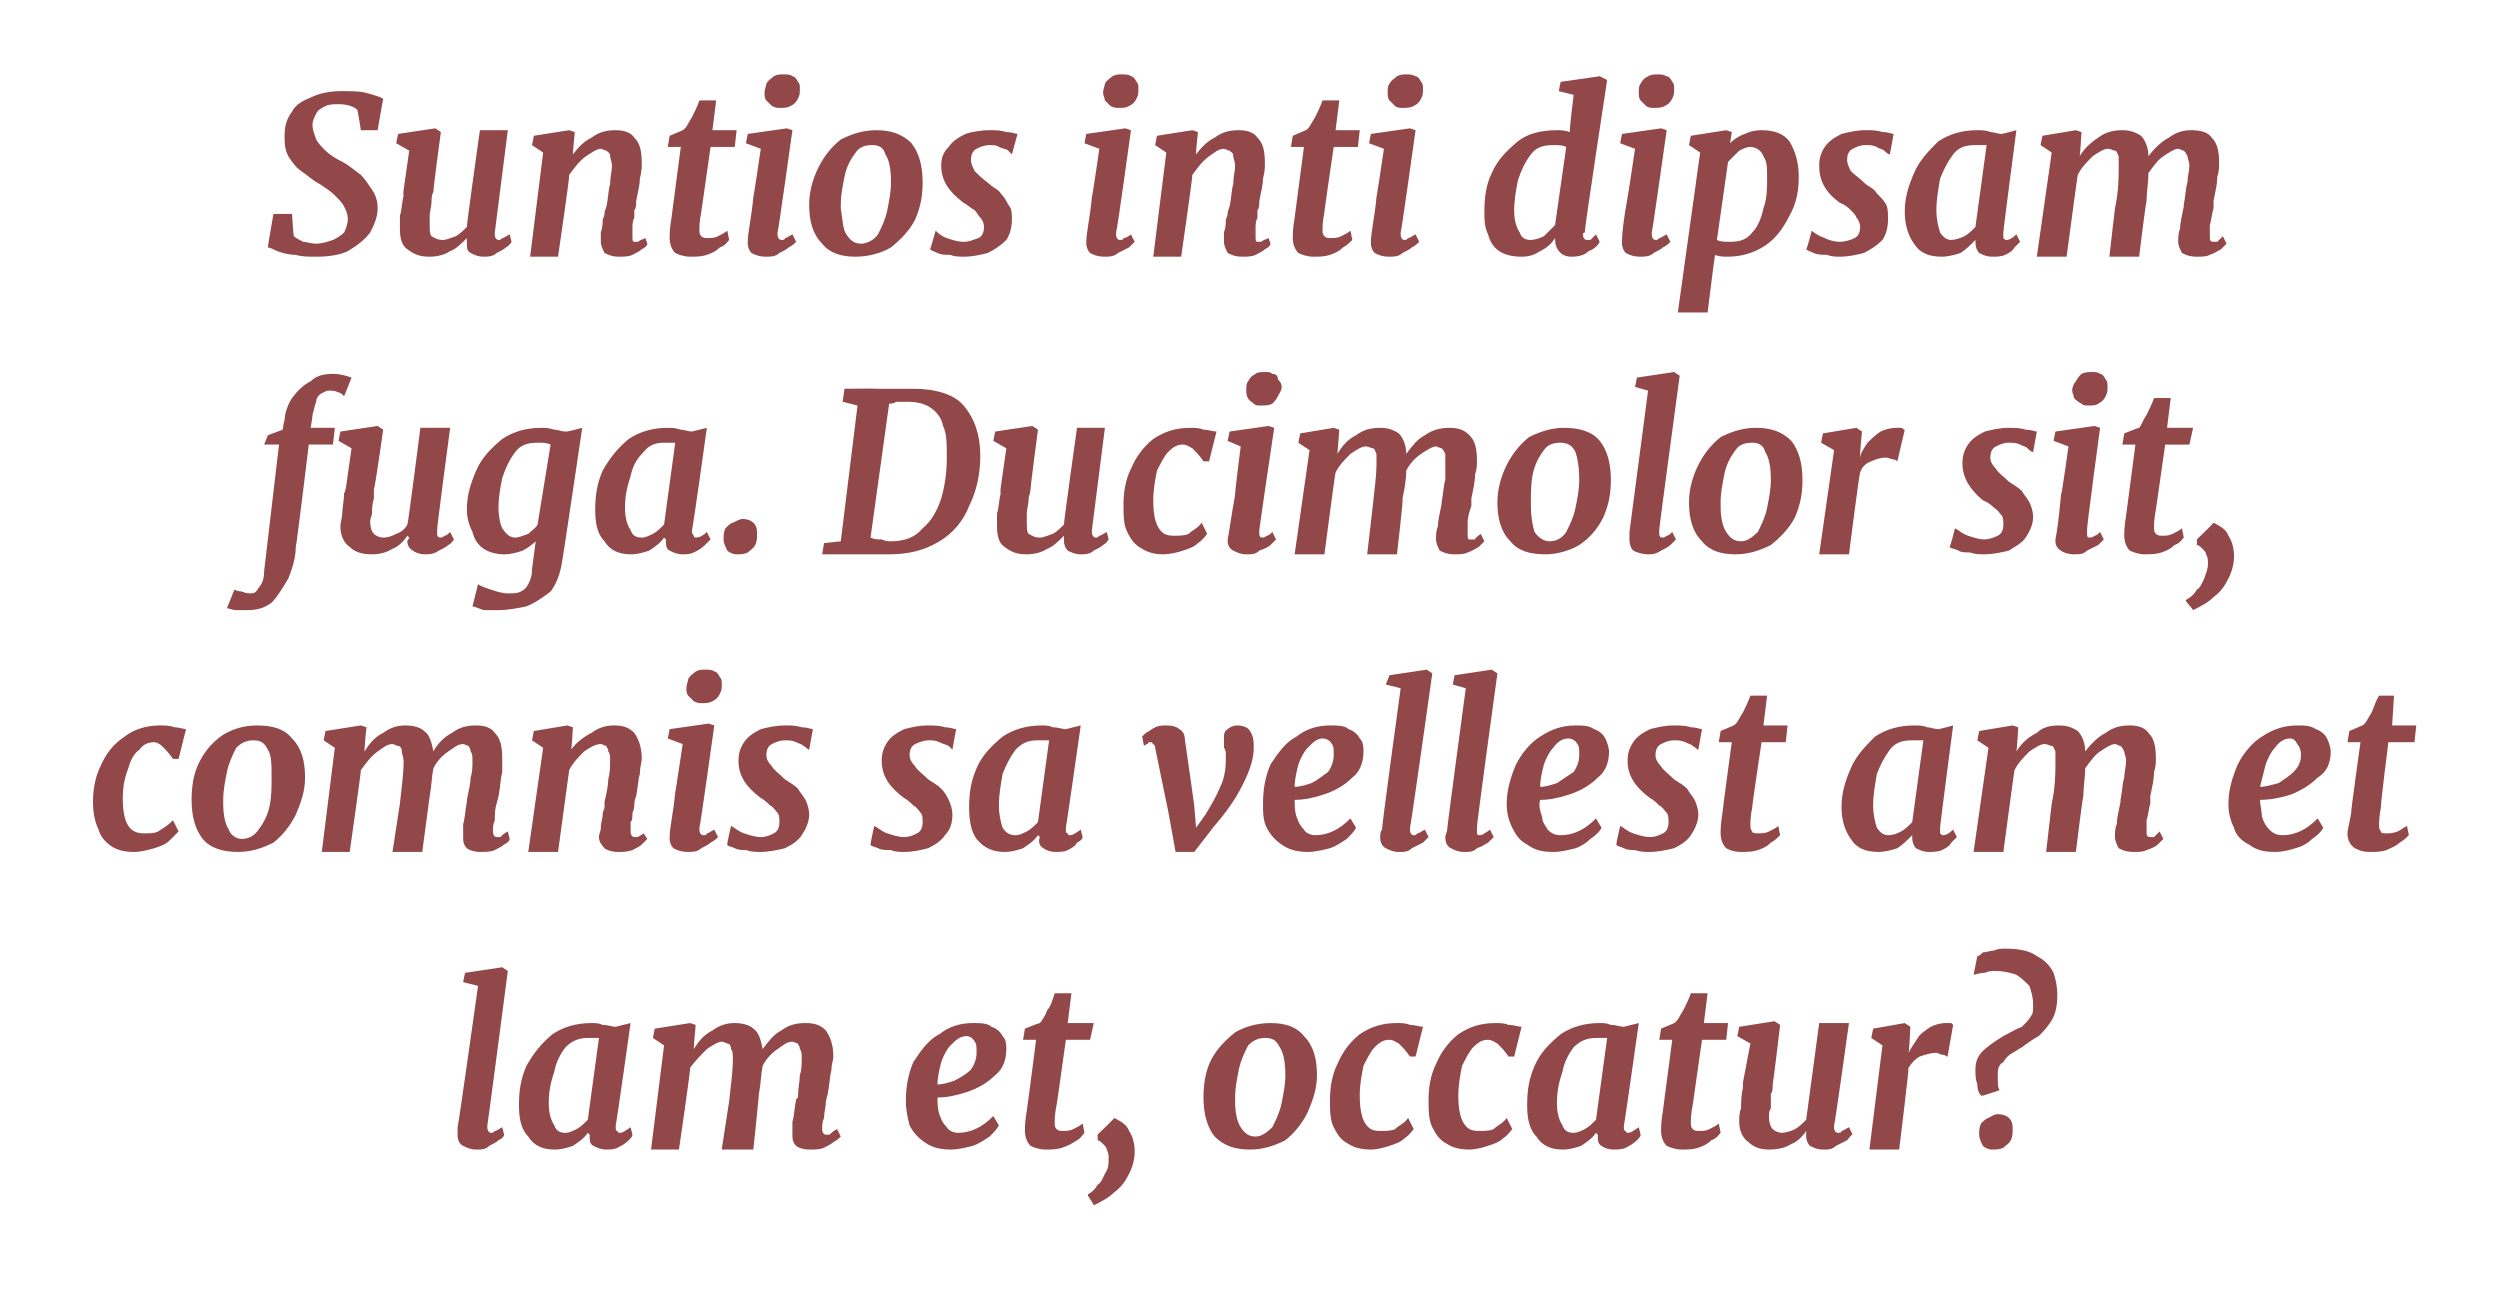
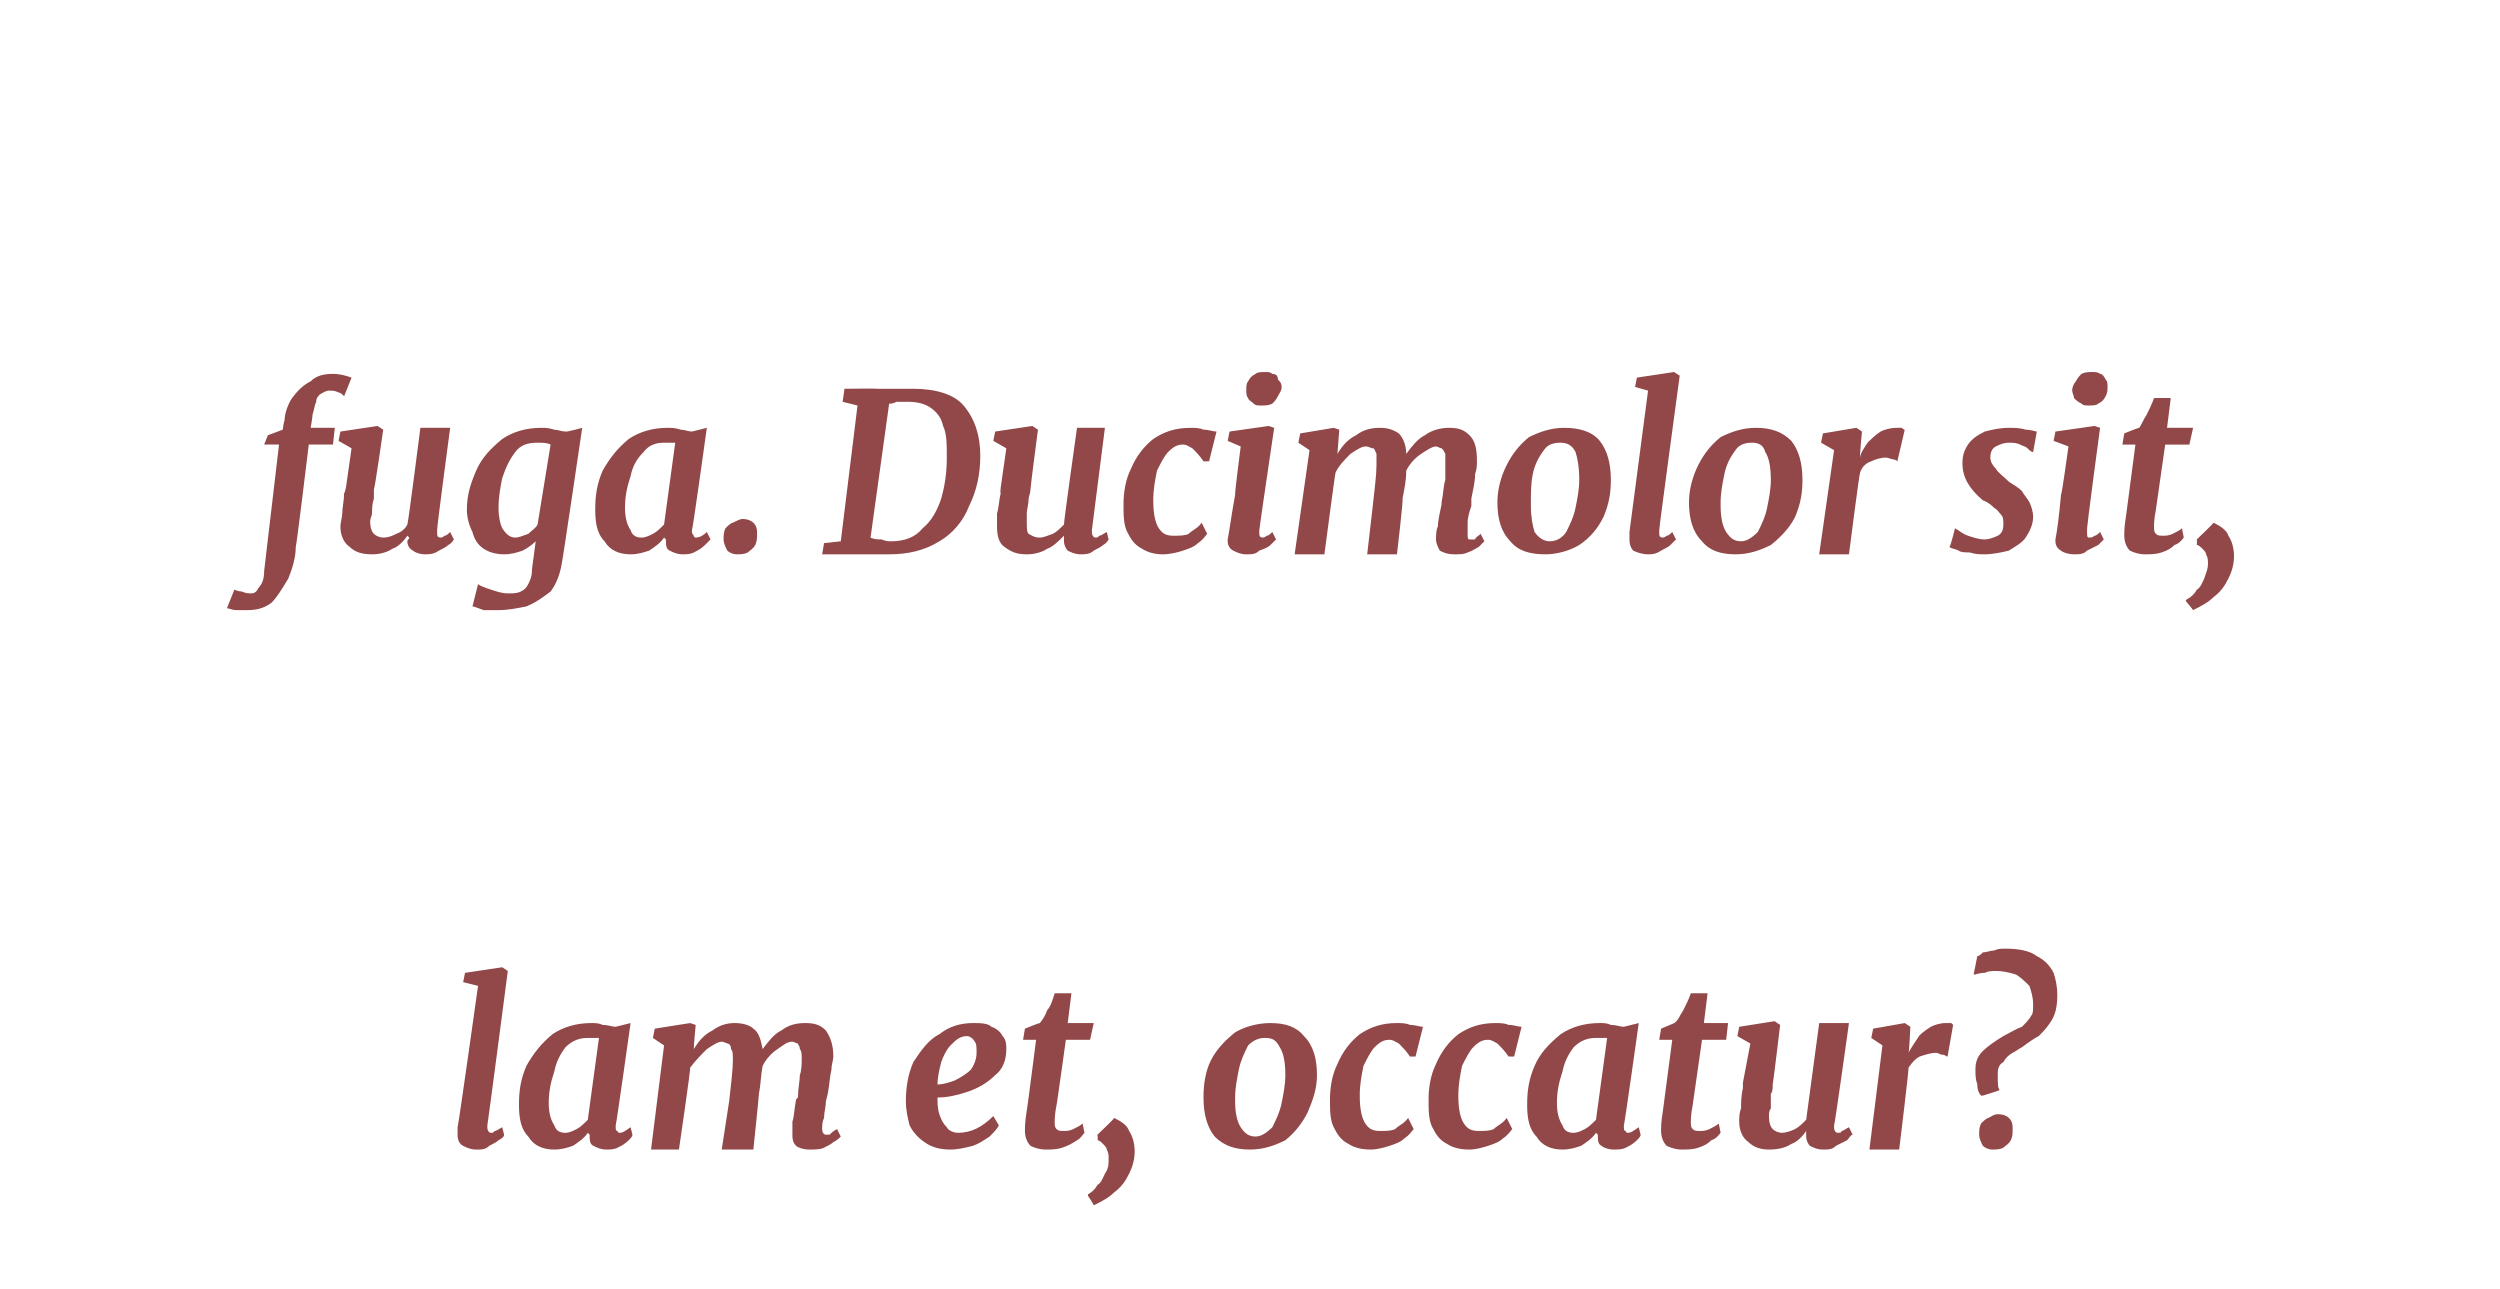
<svg xmlns="http://www.w3.org/2000/svg" version="1.1" width="134.4px" height="69.3px" viewBox="0 -2 134.4 69.3" style="top:-2px">
  <desc>Suntios inti dipsam fuga. Ducimolor sit, comnis sa vellest am et lam et, occatur?</desc>
  <defs />
  <g id="Polygon11710">
    <path d="m25.7 51l-.8-.2l.1-.5l2-.3l.3.2s-1.08 8.26-1.1 8.3v.1c0 .2.1.3.2.3c.1 0 .1 0 .2-.1c.1 0 .2-.1.4-.2l.1.4c0 .1-.1.2-.3.3c-.1.1-.3.2-.5.3c-.2.2-.4.2-.7.2c-.3 0-.5-.1-.7-.2c-.2-.1-.3-.3-.3-.6v-.4c.04-.04 1.1-7.6 1.1-7.6zm6.1 2c.2 0 .4 0 .6.1c.3 0 .5.1.7.1l.8-.2s-.77 5.48-.8 5.5v.1c0 .1 0 .2.1.2c0 .1.1.1.1.1c.2 0 .3-.1.6-.3l.1.4c0 .1-.1.2-.2.3c-.2.2-.4.3-.6.4c-.2.1-.4.1-.6.1c-.3 0-.5-.1-.7-.2c-.2-.1-.2-.3-.2-.6l-.1-.1c-.2.3-.5.5-.8.7c-.3.1-.6.2-1 .2c-.6 0-1.1-.2-1.4-.7c-.4-.4-.5-1-.5-1.7c0-.8.1-1.4.4-2.1c.4-.7.8-1.2 1.4-1.7c.6-.4 1.3-.6 2.1-.6zm.4.8h-.6c-.4 0-.8.1-1.2.5c-.3.4-.5.8-.6 1.3c-.2.6-.3 1.1-.3 1.7c0 .5.1.9.3 1.2c.1.3.3.4.6.4c.2 0 .4-.1.6-.2c.2-.1.4-.3.6-.5l.6-4.4zm7 3.4c.1-.9.2-1.7.2-2.2c0-.3 0-.5-.1-.6c0-.2-.1-.3-.2-.3c0 0-.2-.1-.3-.1c-.2 0-.5.2-.8.4c-.3.3-.6.6-.9 1c.05-.02-.6 4.4-.6 4.4H35l.7-5.6l-.6-.4l.1-.5l1.9-.3l.3.1s-.12 1.26-.1 1.3c.3-.5.6-.8 1-1c.4-.3.8-.4 1.2-.4c.4 0 .8.1 1 .3c.3.2.4.6.5 1.1c.3-.4.6-.8 1-1c.4-.3.8-.4 1.3-.4c.5 0 .8.1 1.1.4c.2.3.4.7.4 1.4c0 .2-.1.4-.1.7c-.1.4-.1.8-.2 1.3l-.1.4c0 .3-.1.6-.1.9c-.1.2-.1.4-.1.6c0 .2.1.3.2.3h.2c.1-.1.2-.2.4-.3l.2.4c-.1.1-.2.2-.4.3c-.1.1-.3.2-.5.3c-.2.1-.5.1-.8.1c-.3 0-.6-.1-.7-.2c-.2-.2-.2-.4-.2-.6v-.7c.1-.3.1-.7.2-1.2l.1-.1c0-.5.1-.9.1-1.2c.1-.3.1-.6.1-.9c0-.2 0-.4-.1-.5c0-.2-.1-.2-.1-.3c-.1 0-.2-.1-.3-.1c-.3 0-.5.2-.8.4c-.3.2-.6.5-.8.9c-.1.5-.1 1-.2 1.5c.01.04-.3 3-.3 3h-1.7l.4-2.6s-.02.01 0 0zM52.3 53c.4 0 .8 0 1 .2c.3.1.5.3.6.5c.2.2.2.5.2.7c0 .6-.2 1.1-.6 1.4c-.4.4-.9.7-1.5.9c-.6.2-1.1.3-1.6.3c0 .3 0 .6.1.9c.1.3.2.5.4.7c.1.2.4.3.6.3c.7 0 1.3-.3 1.9-.9l.3.5c-.1.2-.3.4-.5.6c-.3.2-.6.4-.9.5c-.4.1-.8.2-1.2.2c-.5 0-1-.1-1.4-.4c-.3-.2-.6-.5-.8-.9c-.1-.4-.2-.8-.2-1.3c0-.7.1-1.4.4-2.1c.4-.6.8-1.2 1.4-1.5c.5-.4 1.1-.6 1.8-.6zm.2 1.6c0-.3 0-.5-.1-.6c-.1-.2-.3-.3-.4-.3c-.4 0-.6.2-.9.5c-.2.2-.4.6-.5.9c-.1.4-.2.8-.2 1.2c.3 0 .6-.1.9-.2c.4-.2.7-.4.9-.6c.2-.3.3-.6.3-.9zm3.2-.7h-.7l.1-.6s.76-.31.8-.3c.1-.1.3-.4.4-.7c.2-.2.3-.6.4-.9c.04-.01.9 0 .9 0l-.2 1.6h1.4l-.2.9h-1.3s-.49 3.53-.5 3.5c-.1.5-.1.8-.1.9c0 .2 0 .3.1.4c.1.1.2.1.4.1c.1 0 .3 0 .5-.1c.2-.1.4-.2.5-.3l.1.5c-.1.1-.2.3-.4.4c-.3.2-.5.3-.8.4c-.3.1-.6.1-.9.1c-.3 0-.6-.1-.8-.2c-.2-.2-.3-.5-.3-.8c0-.2 0-.5.1-1.1c.02-.04.5-3.8.5-3.8zm4.2 4.2c.4.2.7.4.8.7c.2.3.3.7.3 1.1c0 .4-.1.8-.3 1.2c-.2.4-.4.7-.8 1c-.3.3-.7.5-1.1.7c.03 0-.3-.5-.3-.5c0 0-.03-.11 0-.1c.2-.1.4-.3.5-.5c.2-.1.3-.4.4-.6c.2-.3.2-.5.2-.8c0-.2 0-.3-.1-.5c0-.1-.1-.2-.2-.3c-.1-.1-.2-.2-.3-.2c.03-.01 0-.3 0-.3c0 0 .9-.85.9-.9zm8.4-5.1c.8 0 1.4.2 1.8.7c.5.5.7 1.2.7 2.1c0 .7-.2 1.3-.5 2c-.3.6-.7 1.1-1.2 1.5c-.6.3-1.2.5-1.9.5c-.8 0-1.4-.2-1.9-.7c-.4-.5-.6-1.2-.6-2.1c0-.7.1-1.4.4-2c.3-.6.8-1.1 1.3-1.5c.5-.3 1.2-.5 1.9-.5zm.8 2.8c0-.7-.1-1.2-.3-1.5c-.2-.4-.4-.5-.8-.5c-.3 0-.6.1-.9.4c-.2.4-.4.8-.5 1.3c-.1.5-.2 1-.2 1.5v.2c0 .6.1 1.1.3 1.4c.2.3.4.5.8.5c.3 0 .6-.2.9-.5c.2-.4.4-.8.5-1.3c.1-.5.2-1 .2-1.5zm2.4 1.3c0-.6.1-1.3.4-1.9c.3-.7.7-1.2 1.2-1.6c.6-.4 1.2-.6 2-.6c.2 0 .5 0 .7.1c.3 0 .5.1.7.1l-.4 1.6h-.3c-.2-.3-.4-.5-.6-.7c-.2-.1-.3-.2-.5-.2c-.3 0-.5.1-.8.4c-.2.2-.4.6-.6 1c-.1.5-.2 1-.2 1.6c0 .7.1 1.2.3 1.5c.2.3.4.4.8.4c.3 0 .6 0 .8-.1c.2-.2.5-.3.7-.6l.3.6c-.1.1-.2.3-.5.5c-.2.2-.5.3-.8.4c-.3.1-.7.2-1 .2c-.5 0-.9-.1-1.2-.3c-.4-.2-.6-.5-.8-.9c-.2-.4-.2-.9-.2-1.5zm5.3 0c0-.6.1-1.3.4-1.9c.3-.7.7-1.2 1.2-1.6c.6-.4 1.2-.6 2-.6c.2 0 .5 0 .7.1c.3 0 .5.1.7.1l-.4 1.6h-.3c-.2-.3-.4-.5-.6-.7c-.2-.1-.3-.2-.5-.2c-.3 0-.5.1-.8.4c-.2.2-.4.6-.6 1c-.1.5-.2 1-.2 1.6c0 .7.1 1.2.3 1.5c.2.3.4.4.8.4c.3 0 .6 0 .8-.1c.2-.2.5-.3.7-.6l.3.6c-.1.1-.2.3-.5.5c-.2.2-.5.3-.8.4c-.3.1-.7.2-1 .2c-.5 0-.9-.1-1.2-.3c-.4-.2-.6-.5-.8-.9c-.2-.4-.2-.9-.2-1.5zM86 53c.2 0 .4 0 .6.1c.3 0 .5.1.7.1l.8-.2s-.77 5.48-.8 5.5v.1c0 .1 0 .2.1.2c0 .1.1.1.1.1c.2 0 .3-.1.6-.3l.1.4c0 .1-.1.2-.2.3c-.2.2-.4.3-.6.4c-.2.1-.4.1-.7.1c-.2 0-.5-.1-.6-.2c-.2-.1-.2-.3-.2-.6l-.1-.1c-.2.3-.5.5-.8.7c-.3.1-.6.2-1 .2c-.6 0-1.1-.2-1.4-.7c-.4-.4-.5-1-.5-1.7c0-.8.1-1.4.4-2.1c.3-.7.8-1.2 1.4-1.7c.6-.4 1.3-.6 2.1-.6zm.4.8h-.6c-.4 0-.8.1-1.2.5c-.3.4-.5.8-.6 1.3c-.2.6-.3 1.1-.3 1.7c0 .5.1.9.3 1.2c.1.3.3.4.6.4c.2 0 .4-.1.6-.2c.2-.1.4-.3.6-.5l.6-4.4zm3.5.1h-.7l.1-.6s.75-.31.7-.3c.2-.1.3-.4.5-.7c.1-.2.3-.6.4-.9c.02-.01.9 0 .9 0l-.2 1.6h1.3l-.1.9h-1.3l-.5 3.5c-.1.5-.1.8-.1.9c0 .2 0 .3.1.4c.1.1.2.1.4.1c.1 0 .3 0 .5-.1c.2-.1.4-.2.5-.3l.1.5c-.1.1-.2.3-.5.4c-.2.2-.4.3-.7.4c-.3.1-.6.1-.9.1c-.3 0-.6-.1-.8-.2c-.2-.2-.3-.5-.3-.8c0-.2 0-.5.1-1.1l.5-3.8zm4.2.2l-.7-.4l.1-.5l1.9-.3l.3.2s-.38 3.19-.4 3.2c0 .2 0 .4-.1.5v.8c-.1.1-.1.3-.1.4c0 .4.1.6.2.7c.1.1.3.2.5.2c.2 0 .5-.1.7-.2c.2-.1.4-.3.6-.5l.7-5.2h1.6s-.76 5.47-.8 5.5v.1c0 .2.1.3.2.3c.1 0 .2 0 .2-.1c.1 0 .2-.1.4-.2l.2.4c-.1 0-.2.2-.3.3l-.6.3c-.2.2-.4.2-.7.2c-.3 0-.5-.1-.7-.2c-.1-.1-.2-.3-.2-.5v-.3c-.2.3-.5.6-.8.7c-.3.2-.7.3-1.2.3c-.4 0-.8-.1-1.1-.4c-.3-.2-.5-.6-.5-1.1c0-.2 0-.5.1-.7c0-.3 0-.7.1-1.1v-.3l.4-2.1zm6.5-.3l.1-.5l1.7-.3l.3.2s-.06 1.41-.1 1.4c.1-.2.3-.5.5-.8c.1-.2.4-.4.7-.6c.2-.1.5-.2.8-.2h.3l.1.1l-.3 1.7c-.1 0-.1-.1-.3-.1c-.1 0-.2-.1-.3-.1c-.3 0-.6.1-.9.2c-.2.1-.4.3-.6.6c.04.01-.5 4.4-.5 4.4h-1.6l.7-5.6l-.6-.4zm5.6 1.7c0-.4.1-.7.4-1c.2-.2.6-.5 1.1-.8c.4-.2.7-.4 1-.5c.2-.2.4-.4.5-.6c.1-.1.1-.3.1-.6c0-.4-.1-.7-.2-1c-.2-.2-.4-.4-.7-.6c-.3-.1-.7-.2-1.1-.2c-.2 0-.4 0-.6.1c-.3 0-.5.1-.6.1l.2-1c.1 0 .2-.1.3-.2c.2 0 .4-.1.6-.1c.2-.1.4-.1.6-.1c.7 0 1.3.1 1.7.4c.4.2.7.5.9.9c.1.3.2.7.2 1.2c0 .6-.1 1.1-.4 1.5c-.2.3-.4.5-.6.7c-.2.1-.5.3-.9.6c-.2.1-.3.2-.5.3c-.2.1-.4.3-.5.5c-.2.1-.3.3-.3.6v.2c0 .3 0 .6.1.7c-.01.03-.9.3-.9.3h-.1c-.1-.1-.2-.3-.2-.6c-.1-.3-.1-.5-.1-.8zm1.2 2.4c.3 0 .5.1.6.2c.2.2.2.4.2.6c0 .2 0 .4-.1.6c-.1.2-.3.3-.4.4c-.2.1-.4.1-.6.1c-.2 0-.4-.1-.5-.2c-.1-.2-.2-.4-.2-.6c0-.2 0-.4.1-.6c.1-.1.3-.3.4-.3c.2-.1.3-.2.5-.2z" stroke="none" fill="#924748" />
  </g>
  <g id="Polygon11709">
-     <path d="m5 41.1c0-.6.1-1.3.4-1.9c.3-.7.7-1.2 1.3-1.6c.5-.4 1.2-.6 1.9-.6c.3 0 .5 0 .8.1c.2 0 .5.1.6.1l-.4 1.6h-.3c-.2-.3-.4-.5-.6-.7c-.1-.1-.3-.2-.4-.2c-.3 0-.6.1-.8.4c-.3.2-.5.6-.6 1c-.2.5-.3 1-.3 1.6c0 .7.1 1.2.3 1.5c.2.3.5.4.8.4c.4 0 .6 0 .8-.1c.3-.2.5-.3.8-.6l.3.6l-.5.5c-.2.2-.5.3-.8.4c-.4.1-.7.2-1.1.2c-.5 0-.9-.1-1.2-.3c-.3-.2-.6-.5-.7-.9c-.2-.4-.3-.9-.3-1.5zm8.8-4.1c.9 0 1.5.2 1.9.7c.5.5.7 1.2.7 2.1c0 .7-.2 1.3-.5 2c-.3.6-.7 1.1-1.2 1.5c-.6.3-1.2.5-1.9.5c-.8 0-1.5-.2-1.9-.7c-.4-.5-.6-1.2-.6-2.1c0-.7.1-1.4.4-2c.3-.6.7-1.1 1.3-1.5c.5-.3 1.1-.5 1.8-.5zm.8 2.8c0-.7 0-1.2-.2-1.5c-.2-.4-.4-.5-.8-.5c-.3 0-.6.1-.9.4c-.2.4-.4.8-.5 1.3c-.1.5-.2 1-.2 1.5v.2c0 .6.1 1.1.3 1.4c.1.3.4.5.7.5c.4 0 .7-.2.9-.5c.3-.4.5-.8.6-1.3c.1-.5.1-1 .1-1.5zm6.9 1.4c.1-.9.2-1.7.2-2.2c0-.3-.1-.5-.1-.6c0-.2-.1-.3-.2-.3c-.1 0-.2-.1-.3-.1c-.3 0-.5.2-.8.4c-.4.3-.6.6-.9 1c.03-.02-.6 4.4-.6 4.4h-1.5l.7-5.6l-.6-.4l.1-.5l1.9-.3l.3.1s-.13 1.26-.1 1.3c.3-.5.6-.8 1-1c.4-.3.8-.4 1.2-.4c.4 0 .8.1 1 .3c.3.2.4.6.5 1.1c.2-.4.6-.8 1-1c.4-.3.8-.4 1.3-.4c.4 0 .8.1 1 .4c.3.3.4.7.4 1.4v.7c-.1.4-.1.8-.2 1.3l-.1.4c-.1.3-.1.6-.1.9c-.1.2-.1.4-.1.6c0 .2.1.3.2.3h.2c.1-.1.2-.2.4-.3l.1.4c0 .1-.1.2-.3.3c-.1.1-.3.2-.5.3c-.2.1-.5.1-.8.1c-.3 0-.6-.1-.7-.2c-.2-.2-.2-.4-.2-.6v-.7c.1-.3.1-.7.2-1.2v-.1c.1-.5.2-.9.2-1.2c.1-.3.1-.6.1-.9c0-.2 0-.4-.1-.5c0-.2-.1-.2-.1-.3c-.1 0-.2-.1-.3-.1c-.3 0-.5.2-.8.4c-.3.2-.6.5-.8.9c-.1.5-.1 1-.2 1.5l-.4 3h-1.6l.4-2.6s-.04.01 0 0zm7.1-3.4l.1-.5l1.8-.3l.3.1s-.07 1.24-.1 1.2c.3-.4.7-.7 1.1-.9c.4-.3.8-.4 1.2-.4c.5 0 .8.1 1.1.4c.2.3.4.7.4 1.4c0 .2-.1.4-.1.8c-.1.3-.1.7-.2 1.2c-.1.2-.1.4-.1.5c0 0 0 .2-.1.4c0 .2 0 .4-.1.5v.5c0 .2.1.3.2.3h.2c.1-.1.2-.1.3-.2l.2.3l-.3.3c-.1.1-.3.2-.5.3c-.3.1-.5.1-.8.1c-.3 0-.6-.1-.7-.2c-.2-.2-.3-.4-.3-.6c0-.2.1-.3.1-.5c0-.3.1-.5.1-.7c0-.2.1-.3.1-.4v-.3c.1-.4.2-.9.2-1.2c.1-.4.1-.7.1-1c0-.2 0-.4-.1-.5c0-.2-.1-.2-.1-.3c-.1 0-.2-.1-.3-.1c-.3 0-.6.2-.9.4c-.3.3-.6.6-.8 1l-.6 4.4h-1.6l.8-5.6l-.6-.4zm7.3-.1l.1-.5l2.1-.3l.3.1s-.76 5.46-.8 5.5v.1c0 .2.1.3.2.3c.1 0 .2 0 .2-.1c.1 0 .2-.1.4-.2l.2.4c-.1.1-.2.2-.4.3c-.1.1-.3.2-.5.3c-.2.2-.5.2-.7.2c-.4 0-.6-.1-.8-.2c-.1-.1-.2-.3-.2-.5v-.1c0-.5.2-1.3.3-2.4c.02-.04.4-2.6.4-2.6l-.8-.3zm1-2.7c0-.2.1-.4.1-.5c.1-.2.3-.3.4-.4c.2-.1.3-.1.5-.1c.2 0 .4 0 .5.1c.1 0 .2.1.3.3c.1.1.1.2.1.4c0 .2 0 .3-.1.5c-.1.2-.2.3-.4.4c-.2.1-.3.1-.6.1c-.1 0-.2 0-.4-.1l-.3-.3c-.1-.1-.1-.3-.1-.4zm2.4 7.4c.2.1.4.3.7.4c.3.1.6.2.9.2c.3 0 .5-.1.7-.2c.2-.1.3-.3.3-.6c0-.2 0-.4-.1-.5c-.1-.1-.2-.3-.4-.4c-.1-.1-.3-.3-.5-.4c-.8-.6-1.2-1.2-1.2-2c0-.4.1-.7.3-1c.2-.3.5-.5.9-.7c.4-.1.8-.2 1.3-.2c.3 0 .6 0 .9.1c.3 0 .5.1.6.1l-.2 1.1c-.1 0-.1-.1-.3-.2c-.1-.1-.2-.1-.4-.2c-.2-.1-.4-.1-.6-.1c-.3 0-.5.1-.7.2c-.2.1-.3.3-.3.6c0 .2.1.4.3.6c.1.2.4.4.7.7c.3.2.5.3.7.5c.1.2.3.4.4.6c.1.2.2.5.2.8c0 .4-.2.8-.4 1.1c-.2.3-.5.5-.9.7c-.4.1-.9.2-1.3.2c-.3 0-.5 0-.8-.1c-.2 0-.4 0-.6-.1c-.2-.1-.4-.1-.4-.2c-.04.03.2-1 .2-1c0 0 .01-.01 0 0zm7.7 0c.2.1.4.3.7.4c.3.1.6.2.9.2c.3 0 .5-.1.7-.2c.2-.1.3-.3.3-.6c0-.2 0-.4-.1-.5c-.1-.1-.2-.3-.4-.4c-.1-.1-.3-.3-.5-.4c-.8-.6-1.2-1.2-1.2-2c0-.4.1-.7.3-1c.2-.3.5-.5.9-.7c.4-.1.8-.2 1.3-.2c.3 0 .6 0 .9.1c.3 0 .5.1.6.1l-.2 1.1l-.2-.2c-.2-.1-.3-.1-.5-.2c-.2-.1-.4-.1-.6-.1c-.2 0-.5.1-.7.2c-.2.1-.3.3-.3.6c0 .2.1.4.3.6c.1.2.4.4.7.7c.3.2.5.3.7.5c.2.2.3.4.4.6c.1.2.2.5.2.8c0 .4-.1.8-.4 1.1c-.2.3-.5.5-.9.7c-.4.1-.8.2-1.3.2c-.2 0-.5 0-.7-.1c-.3 0-.5 0-.7-.1c-.2-.1-.4-.1-.4-.2c-.03.03.2-1 .2-1c0 0 .03-.01 0 0zm9-5.4c.2 0 .4 0 .6.1c.3 0 .5.1.7.1l.8-.2s-.78 5.48-.8 5.5v.1c0 .1 0 .2.1.2c0 .1.1.1.1.1c.2 0 .3-.1.6-.3l.1.4c0 .1-.1.2-.3.3c-.1.2-.3.3-.5.4c-.2.1-.4.1-.7.1c-.2 0-.5-.1-.6-.2c-.2-.1-.3-.3-.2-.6l-.1-.1c-.2.3-.5.5-.8.7c-.3.1-.6.2-1 .2c-.6 0-1.1-.2-1.5-.7c-.3-.4-.4-1-.4-1.7c0-.8.1-1.4.4-2.1c.3-.7.8-1.2 1.4-1.7c.6-.4 1.3-.6 2.1-.6zm.4.8h-.6c-.5 0-.8.1-1.2.5c-.3.4-.5.8-.7 1.3c-.1.6-.2 1.1-.2 1.7c0 .5.1.9.2 1.2c.2.3.4.4.7.4c.2 0 .4-.1.6-.2c.2-.1.4-.3.6-.5l.6-4.4zm5.7.4c0-.1 0-.1-.1-.2l-.1-.1c-.1 0-.2 0-.2.1c0 0-.1 0-.2.1l-.1-.5l.2-.2c.2-.1.3-.2.5-.3c.2-.1.4-.1.6-.1c.4 0 .6.1.7.2c.2.1.3.3.3.6c.01-.02.5 3.5.5 3.5l.1 1.2l.5-.7c.3-.5.6-1 .8-1.5c.2-.4.3-.9.3-1.5v-.2c0-.1 0-.3-.1-.4v-.5c0-.2 0-.4.2-.5c.1-.1.3-.2.5-.2c.3 0 .6.1.7.3c.2.3.2.6.2.9c0 .6-.2 1.2-.6 2c-.4.8-.9 1.5-1.6 2.3c.03-.02-1 1.3-1 1.3h-1l-.4-2.2l-.7-3.4zm9.4-1.2c.4 0 .8 0 1 .2c.3.1.5.3.6.5c.2.2.2.5.2.7c0 .6-.2 1.1-.6 1.4c-.4.4-.9.7-1.5.9c-.6.2-1.1.3-1.6.3c0 .3 0 .6.1.9c.1.3.2.5.4.7c.1.2.4.3.6.3c.7 0 1.3-.3 1.9-.9l.3.5c-.1.2-.3.4-.5.6c-.3.2-.6.4-.9.5c-.4.1-.8.2-1.2.2c-.5 0-1-.1-1.4-.4c-.3-.2-.6-.5-.8-.9c-.2-.4-.2-.8-.2-1.3c0-.7.1-1.4.4-2.1c.4-.6.8-1.2 1.4-1.5c.5-.4 1.1-.6 1.8-.6zm.2 1.6c0-.3 0-.5-.1-.6c-.1-.2-.3-.3-.5-.3c-.3 0-.5.2-.8.5c-.2.2-.4.6-.5.9c-.1.4-.2.8-.2 1.2c.3 0 .6-.1.9-.2c.4-.2.6-.4.9-.6c.2-.3.3-.6.3-.9zm3.6-3.6l-.8-.2l.2-.5l2-.3l.3.2s-1.16 8.26-1.2 8.3v.1c0 .2.1.3.2.3c.1 0 .1 0 .2-.1c.1 0 .2-.1.4-.2l.2.4l-.3.3l-.6.3c-.2.2-.4.2-.7.2c-.3 0-.5-.1-.7-.2c-.2-.1-.3-.3-.3-.6c0-.1 0-.3.1-.4c-.04-.04 1-7.6 1-7.6zm3.5 0l-.7-.2l.1-.5l2-.3l.3.2s-1.14 8.26-1.1 8.3v.1c0 .2 0 .3.1.3c.1 0 .2 0 .3-.1c0 0 .2-.1.3-.2l.2.4l-.3.3c-.2.1-.3.2-.6.3c-.2.2-.4.2-.7.2c-.3 0-.5-.1-.7-.2c-.2-.1-.3-.3-.3-.6c0-.1.1-.3.1-.4c-.02-.04 1-7.6 1-7.6zm5.9 2c.4 0 .7 0 1 .2c.3.1.5.3.6.5c.1.2.2.5.2.7c0 .6-.2 1.1-.6 1.4c-.4.4-.9.7-1.5.9c-.6.2-1.1.3-1.6.3c-.1.3 0 .6.1.9c0 .3.2.5.3.7c.2.2.4.3.7.3c.7 0 1.3-.3 1.9-.9l.3.5c-.1.2-.3.4-.6.6c-.2.2-.5.4-.8.5c-.4.1-.8.2-1.2.2c-.6 0-1-.1-1.4-.4c-.4-.2-.6-.5-.8-.9c-.2-.4-.3-.8-.3-1.3c0-.7.2-1.4.5-2.1c.3-.6.8-1.2 1.3-1.5c.6-.4 1.2-.6 1.9-.6zm.2 1.6c0-.3 0-.5-.1-.6c-.1-.2-.3-.3-.5-.3c-.3 0-.6.2-.8.5c-.2.2-.4.6-.5.9c-.1.4-.2.8-.2 1.2c.3 0 .6-.1.9-.2l.9-.6c.2-.3.3-.6.3-.9zm2.2 3.8c.2.1.4.3.7.4c.3.1.6.2.9.2c.3 0 .5-.1.7-.2c.2-.1.3-.3.3-.6c0-.2 0-.4-.1-.5c-.1-.1-.2-.3-.4-.4c-.1-.1-.3-.3-.5-.4c-.8-.6-1.2-1.2-1.2-2c0-.4.1-.7.3-1c.2-.3.5-.5.9-.7c.4-.1.8-.2 1.3-.2c.3 0 .6 0 .9.1c.3 0 .5.1.6.1l-.2 1.1c-.1 0-.1-.1-.3-.2c-.1-.1-.2-.1-.4-.2c-.2-.1-.4-.1-.6-.1c-.3 0-.5.1-.7.2c-.2.1-.3.3-.3.6c0 .2.1.4.3.6c.1.2.4.4.7.7c.3.2.5.3.7.5c.1.2.3.4.4.6c.1.2.2.5.2.8c0 .4-.2.8-.4 1.1c-.2.3-.5.5-.9.7c-.4.1-.9.2-1.3.2c-.3 0-.5 0-.8-.1c-.2 0-.4 0-.6-.1c-.2-.1-.4-.1-.4-.2c-.04.03.2-1 .2-1c0 0 .01-.01 0 0zm6-4.5h-.7l.1-.6l.7-.3c.2-.1.3-.4.5-.7c.1-.2.3-.6.4-.9c0-.01.9 0 .9 0l-.2 1.6h1.3l-.1.9h-1.3s-.53 3.53-.5 3.5c-.1.5-.1.8-.1.9c0 .2 0 .3.1.4c0 .1.2.1.3.1c.2 0 .4 0 .6-.1c.2-.1.4-.2.5-.3l.1.5c-.1.1-.3.3-.5.4c-.2.2-.4.3-.7.4c-.3.1-.6.1-.9.1c-.4 0-.6-.1-.8-.2c-.2-.2-.3-.5-.3-.8c0-.2 0-.5.1-1.1c-.01-.04.5-3.8.5-3.8zm9.8-.9c.2 0 .5 0 .7.1c.2 0 .4.1.6.1c.04.01.8-.2.8-.2c0 0-.72 5.48-.7 5.5v.3c.1.1.1.1.2.1c.1 0 .3-.1.5-.3l.2.4l-.3.3c-.1.2-.3.3-.5.4c-.2.1-.5.1-.7.1c-.3 0-.5-.1-.7-.2c-.1-.1-.2-.3-.2-.6v-.1c-.3.3-.5.5-.8.7c-.3.1-.7.2-1 .2c-.7 0-1.2-.2-1.5-.7c-.3-.4-.5-1-.5-1.7c0-.8.2-1.4.5-2.1c.3-.7.8-1.2 1.3-1.7c.6-.4 1.3-.6 2.1-.6zm.5.8h-.6c-.5 0-.9.1-1.2.5c-.3.4-.5.8-.7 1.3c-.1.6-.2 1.1-.2 1.7c0 .5.1.9.2 1.2c.2.3.4.4.6.4c.3 0 .5-.1.7-.2c.2-.1.4-.3.6-.5l.6-4.4zm6.9 3.4c.2-.9.2-1.7.2-2.2v-.6c-.1-.2-.1-.3-.2-.3c-.1 0-.2-.1-.4-.1c-.2 0-.5.2-.8.4c-.3.3-.6.6-.8 1c-.01-.02-.6 4.4-.6 4.4h-1.6l.8-5.6l-.6-.4l.1-.5l1.8-.3l.3.1s-.07 1.26-.1 1.3c.3-.5.7-.8 1.1-1c.3-.3.7-.4 1.2-.4c.4 0 .7.1 1 .3c.2.2.4.6.4 1.1c.3-.4.7-.8 1.1-1c.4-.3.8-.4 1.3-.4c.4 0 .8.1 1 .4c.3.3.4.7.4 1.4c0 .2 0 .4-.1.7c0 .4-.1.8-.2 1.3v.4c-.1.3-.1.6-.2.9v.6c0 .2 0 .3.2.3h.2l.3-.3l.2.4l-.3.3c-.1.1-.3.2-.6.3c-.2.1-.4.1-.7.1c-.4 0-.6-.1-.8-.2c-.1-.2-.2-.4-.2-.6c0-.2 0-.5.1-.7c0-.3.1-.7.2-1.2v-.1c.1-.5.1-.9.2-1.2c0-.3.1-.6.1-.9c0-.2-.1-.4-.1-.5c-.1-.2-.1-.2-.2-.3c-.1 0-.2-.1-.3-.1c-.2 0-.5.2-.8.4c-.3.2-.5.5-.8.9c0 .5-.1 1-.1 1.5c-.04.04-.4 3-.4 3H110l.3-2.6s.03.01 0 0zm13.2-4.2c.4 0 .7 0 1 .2c.3.1.5.3.6.5c.1.2.2.5.2.7c0 .6-.2 1.1-.7 1.4c-.4.4-.9.7-1.4.9c-.6.2-1.2.3-1.7.3c0 .3.1.6.1.9c.1.3.2.5.4.7c.2.2.4.3.7.3c.7 0 1.3-.3 1.9-.9l.3.5c-.1.2-.3.4-.6.6c-.2.2-.5.4-.9.5c-.3.1-.7.2-1.1.2c-.6 0-1-.1-1.4-.4c-.4-.2-.7-.5-.8-.9c-.2-.4-.3-.8-.3-1.3c0-.7.2-1.4.5-2.1c.3-.6.8-1.2 1.3-1.5c.6-.4 1.2-.6 1.9-.6zm.2 1.6c0-.3-.1-.5-.2-.6c-.1-.2-.2-.3-.4-.3c-.3 0-.6.2-.8.5c-.2.2-.4.6-.5.9l-.3 1.2c.3 0 .6-.1 1-.2c.3-.2.6-.4.8-.6c.3-.3.4-.6.4-.9zm3.2-.7h-.7l.1-.6l.7-.3c.2-.1.3-.4.5-.7c.1-.2.2-.6.4-.9h.8l-.1 1.6h1.3l-.1.9h-1.4s-.45 3.53-.4 3.5c-.1.5-.1.8-.1.9c0 .2 0 .3.1.4c0 .1.1.1.3.1c.2 0 .3 0 .6-.1c.2-.1.3-.2.5-.3l.1.5c-.1.1-.3.3-.5.4c-.2.2-.5.3-.7.4c-.3.1-.6.1-.9.1c-.4 0-.6-.1-.8-.2c-.3-.2-.4-.5-.4-.8c0-.2.1-.5.2-1.1c-.03-.04.5-3.8.5-3.8z" stroke="none" fill="#924748" />
-   </g>
+     </g>
  <g id="Polygon11708">
    <path d="m14.2 21.9l.2-.5l.8-.3s.06-.47.1-.5c0-.4.2-.9.4-1.2c.3-.4.6-.7 1-.9c.3-.3.7-.4 1.2-.4c.4 0 .7.1 1 .2l-.4 1c-.1-.1-.2-.2-.3-.2c-.2-.1-.3-.1-.5-.1c-.2 0-.3.1-.5.2c-.1.1-.2.2-.2.4c-.1.2-.1.4-.2.7c.02.02-.1.7-.1.7h1.3l-.1.9h-1.3s-.67 5.53-.7 5.5c0 .6-.2 1.2-.4 1.7c-.3.5-.6 1-.9 1.3c-.4.3-.8.4-1.3.4h-.6c-.2 0-.4-.1-.5-.1l.4-1s.2.1.4.1c.2.1.4.1.5.1c.2 0 .3-.1.4-.3c.2-.2.3-.5.3-.9l.8-6.8h-.8zm4.7.2l-.7-.4l.1-.5l2-.3l.3.2s-.45 3.19-.5 3.2v.5c-.1.3-.1.6-.1.8c0 .1-.1.3-.1.4c0 .4.1.6.2.7c.1.1.3.2.5.2c.3 0 .5-.1.7-.2c.3-.1.5-.3.6-.5c.04-.03.7-5.2.7-5.2h1.6s-.73 5.47-.7 5.5v.1c0 .2 0 .3.2.3c0 0 .1 0 .2-.1c.1 0 .2-.1.3-.2l.2.4s-.1.2-.3.3c-.1.1-.3.2-.5.3c-.3.2-.5.2-.8.2c-.2 0-.5-.1-.6-.2c-.2-.1-.3-.3-.3-.5c0-.1.1-.1.1-.2l-.1-.1c-.2.3-.5.6-.8.7c-.3.2-.7.3-1.1.3c-.5 0-.9-.1-1.2-.4c-.3-.2-.5-.6-.5-1.1c0-.2.1-.5.1-.7c0-.3.1-.7.1-1.1c.03.04.1-.3.1-.3l.3-2.1zM29.1 21c.2 0 .4 0 .7.1c.2 0 .4.1.6.1c.03.04.9-.2.9-.2c0 0-1.07 7.26-1.1 7.3c-.1.6-.3 1.1-.6 1.5c-.4.3-.8.6-1.3.8c-.5.1-1 .2-1.5.2h-.8c-.3-.1-.5-.2-.6-.2l.3-1.2c.1.1.4.2.7.3c.3.1.6.2.9.2c.3 0 .5 0 .7-.1c.2-.1.3-.2.4-.4c.1-.2.2-.4.2-.8l.2-1.5c-.2.2-.5.4-.7.5c-.3.1-.6.2-1 .2c-.4 0-.8-.1-1.1-.3c-.3-.2-.5-.5-.6-.9c-.2-.4-.3-.8-.3-1.2c0-.8.2-1.4.5-2.1c.3-.7.8-1.2 1.4-1.7c.6-.4 1.3-.6 2.1-.6zm.5.9c-.2-.1-.4-.1-.7-.1c-.5 0-.9.1-1.2.5c-.3.4-.5.8-.7 1.4c-.1.5-.2 1-.2 1.6c0 .5.1.9.2 1.1c.2.3.4.5.7.5c.2 0 .4-.1.7-.2c.2-.2.4-.3.5-.5l.7-4.3zm6.3-.9c.2 0 .4 0 .7.1c.2 0 .4.1.6.1l.8-.2s-.76 5.48-.8 5.5v.1c0 .1.1.2.1.2c0 .1.1.1.1.1c.2 0 .4-.1.6-.3l.2.4l-.3.3c-.2.2-.4.3-.6.4c-.2.1-.4.1-.6.1c-.3 0-.5-.1-.7-.2c-.2-.1-.2-.3-.2-.6l-.1-.1c-.2.3-.5.5-.8.7c-.3.1-.6.2-1 .2c-.6 0-1.1-.2-1.4-.7c-.4-.4-.5-1-.5-1.7c0-.8.1-1.4.4-2.1c.4-.7.8-1.2 1.4-1.7c.6-.4 1.3-.6 2.1-.6zm.4.8h-.6c-.4 0-.8.1-1.1.5c-.4.4-.6.8-.7 1.3c-.2.6-.3 1.1-.3 1.7c0 .5.1.9.3 1.2c.1.3.3.4.6.4c.2 0 .4-.1.6-.2c.2-.1.4-.3.6-.5l.6-4.4zm3.6 4.1c.3 0 .5.1.6.2c.2.2.2.4.2.6c0 .2 0 .4-.1.6c-.1.2-.3.3-.4.4c-.2.1-.4.1-.6.1c-.2 0-.4-.1-.5-.2c-.1-.2-.2-.4-.2-.6c0-.2 0-.4.1-.6c.1-.1.3-.3.4-.3c.2-.1.4-.2.5-.2zm5.3 1.2l.9-7.3l-.8-.2l.1-.7s1.8-.02 1.8 0h1.9c1.2 0 2.2.3 2.7.9c.6.7.9 1.6.9 2.7c0 1-.2 1.9-.6 2.7c-.3.8-.9 1.5-1.6 1.9c-.8.5-1.7.7-2.7.7h-3.6l.1-.6l.9-.1zm1.6-.2c.2.1.4.1.6.1c.2.1.4.1.5.1c.7 0 1.3-.2 1.7-.7c.5-.4.8-1 1-1.6c.2-.7.3-1.4.3-2.2c0-.7 0-1.3-.2-1.7c-.1-.5-.4-.8-.7-1c-.3-.2-.7-.3-1.2-.3h-.6c-.2.1-.3.1-.4.1l-1 7.2zm7.3-4.8l-.7-.4l.1-.5l2-.3l.3.2s-.42 3.19-.4 3.2c0 .2-.1.4-.1.5c0 .3-.1.6-.1.8v.4c0 .4 0 .6.1.7c.2.1.3.2.6.2c.2 0 .4-.1.7-.2c.2-.1.4-.3.6-.5c-.03-.03.7-5.2.7-5.2h1.5l-.7 5.5v.1c0 .2.1.3.2.3c.1 0 .1 0 .2-.1c.1 0 .2-.1.4-.2l.1.4s-.1.2-.3.3c-.1.1-.3.2-.5.3c-.2.2-.5.2-.7.2c-.3 0-.5-.1-.7-.2c-.1-.1-.2-.3-.2-.5v-.3c-.3.3-.6.6-.9.7c-.3.2-.7.3-1.1.3c-.5 0-.8-.1-1.2-.4c-.3-.2-.4-.6-.4-1.1v-.7c.1-.3.1-.7.2-1.1c-.04.04 0-.3 0-.3l.3-2.1zm6.3 3c0-.6.1-1.3.4-1.9c.3-.7.7-1.2 1.2-1.6c.6-.4 1.2-.6 2-.6c.2 0 .5 0 .7.1c.3 0 .5.1.7.1l-.4 1.6h-.3c-.2-.3-.4-.5-.6-.7c-.2-.1-.3-.2-.5-.2c-.3 0-.5.1-.8.4c-.2.2-.4.6-.6 1c-.1.5-.2 1-.2 1.6c0 .7.1 1.2.3 1.5c.2.3.4.4.8.4c.3 0 .6 0 .8-.1c.2-.2.5-.3.7-.6l.3.6c-.1.1-.2.3-.5.5c-.2.2-.5.3-.8.4c-.3.1-.7.2-1.1.2c-.4 0-.8-.1-1.1-.3c-.4-.2-.6-.5-.8-.9c-.2-.4-.2-.9-.2-1.5zm5.6-3.4l.1-.5l2.1-.3l.3.1s-.81 5.46-.8 5.5v.1c0 .2 0 .3.2.3c0 0 .1 0 .2-.1c.1 0 .2-.1.3-.2l.2.4l-.3.3c-.1.1-.3.2-.6.3c-.2.2-.4.2-.7.2c-.3 0-.5-.1-.7-.2c-.2-.1-.3-.3-.3-.5v-.1c.1-.5.2-1.3.4-2.4c-.03-.04.3-2.6.3-2.6l-.7-.3zm1-2.7c0-.2 0-.4.1-.5c.1-.2.2-.3.4-.4c.1-.1.3-.1.5-.1c.2 0 .3 0 .4.1c.2 0 .3.1.3.3c.1.1.2.2.2.4c0 .2-.1.3-.2.5c-.1.2-.2.3-.3.4c-.2.1-.4.1-.6.1c-.2 0-.3 0-.4-.1c-.1-.1-.3-.2-.3-.3c-.1-.1-.1-.3-.1-.4zm6.8 6.2c.1-.9.2-1.7.2-2.2v-.6c-.1-.2-.1-.3-.2-.3c-.1 0-.2-.1-.4-.1c-.2 0-.5.2-.8.4c-.3.3-.6.6-.8 1c-.02-.02-.6 4.4-.6 4.4h-1.6l.8-5.6l-.6-.4l.1-.5l1.8-.3l.3.1l-.1 1.3c.3-.5.6-.8 1-1c.4-.3.8-.4 1.3-.4c.4 0 .7.1 1 .3c.2.2.4.6.4 1.1c.3-.4.6-.8 1-1c.4-.3.9-.4 1.3-.4c.5 0 .8.1 1.1.4c.3.3.4.7.4 1.4c0 .2 0 .4-.1.7c0 .4-.1.8-.2 1.3v.4c-.1.3-.2.6-.2.9v.6c0 .2 0 .3.1.3h.3c0-.1.2-.2.3-.3l.2.4l-.3.3c-.2.1-.3.2-.6.3c-.2.1-.4.1-.7.1c-.4 0-.6-.1-.8-.2c-.1-.2-.2-.4-.2-.6c0-.2 0-.5.1-.7c0-.3.1-.7.2-1.2v-.1c.1-.5.1-.9.2-1.2v-1.4c-.1-.2-.1-.2-.2-.3c-.1 0-.2-.1-.3-.1c-.2 0-.5.2-.8.4c-.3.2-.6.5-.8.9c0 .5-.1 1-.2 1.5c.05.04-.3 3-.3 3h-1.6l.3-2.6s.01.01 0 0zM84.1 21c.8 0 1.5.2 1.9.7c.4.5.6 1.2.6 2.1c0 .7-.1 1.3-.4 2c-.3.6-.7 1.1-1.3 1.5c-.5.3-1.2.5-1.8.5c-.9 0-1.5-.2-1.9-.7c-.5-.5-.7-1.2-.7-2.1c0-.7.2-1.4.5-2c.3-.6.7-1.1 1.2-1.5c.6-.3 1.2-.5 1.9-.5zm.8 2.8c0-.7-.1-1.2-.2-1.5c-.2-.4-.5-.5-.8-.5c-.4 0-.7.1-.9.4c-.3.4-.5.8-.6 1.3c-.1.5-.1 1-.1 1.5v.2c0 .6.1 1.1.2 1.4c.2.3.5.5.8.5c.4 0 .7-.2.9-.5c.2-.4.4-.8.5-1.3c.1-.5.2-1 .2-1.5zm3.7-4.8l-.7-.2l.1-.5l2-.3l.3.2s-1.12 8.26-1.1 8.3v.1c0 .2 0 .3.2.3c0 0 .1 0 .2-.1c.1 0 .2-.1.3-.2l.2.4l-.3.3c-.1.1-.3.2-.5.3c-.3.2-.5.2-.7.2c-.3 0-.6-.1-.8-.2c-.1-.1-.2-.3-.2-.6v-.4l1-7.6zm5.8 2c.8 0 1.4.2 1.9.7c.4.5.6 1.2.6 2.1c0 .7-.1 1.3-.4 2c-.3.6-.8 1.1-1.3 1.5c-.6.3-1.2.5-1.9.5c-.8 0-1.4-.2-1.8-.7c-.5-.5-.7-1.2-.7-2.1c0-.7.2-1.4.5-2c.3-.6.7-1.1 1.2-1.5c.6-.3 1.2-.5 1.9-.5zm.8 2.8c0-.7-.1-1.2-.3-1.5c-.1-.4-.4-.5-.7-.5c-.4 0-.7.1-.9.4c-.3.4-.5.8-.6 1.3c-.1.5-.2 1-.2 1.5v.2c0 .6.1 1.1.3 1.4c.2.3.4.5.8.5c.3 0 .6-.2.9-.5c.2-.4.4-.8.5-1.3c.1-.5.2-1 .2-1.5zm2.7-2l.1-.5l1.8-.3l.3.2s-.14 1.41-.1 1.4c0-.2.2-.5.4-.8c.2-.2.4-.4.7-.6c.2-.1.5-.2.9-.2h.2c.1 0 .1.1.2.1l-.4 1.7s-.1-.1-.2-.1c-.1 0-.3-.1-.4-.1c-.3 0-.6.1-.8.2c-.3.1-.5.3-.6.6c-.04.01-.6 4.4-.6 4.4h-1.6l.8-5.6l-.7-.4zm7.2 4.6c.2.1.4.3.7.4c.3.1.6.2.9.2c.2 0 .5-.1.7-.2c.2-.1.3-.3.3-.6c0-.2 0-.4-.1-.5c-.1-.1-.2-.3-.4-.4c-.1-.1-.3-.3-.6-.4c-.7-.6-1.1-1.2-1.1-2c0-.4.1-.7.3-1c.2-.3.5-.5.9-.7c.4-.1.8-.2 1.3-.2c.3 0 .6 0 .9.1c.3 0 .5.1.6.1l-.2 1.1c-.1 0-.2-.1-.3-.2c-.1-.1-.2-.1-.4-.2c-.2-.1-.4-.1-.6-.1c-.3 0-.5.1-.7.2c-.2.1-.3.3-.3.6c0 .2.1.4.3.6c.1.2.4.4.7.7c.3.2.5.3.7.5c.1.2.3.4.4.6c.1.2.2.5.2.8c0 .4-.2.8-.4 1.1c-.2.3-.6.5-.9.7c-.4.1-.9.2-1.3.2c-.3 0-.5 0-.8-.1c-.2 0-.5 0-.6-.1c-.2-.1-.4-.1-.5-.2c.05.03.3-1 .3-1c0 0 0-.01 0 0zm5.3-4.7l.1-.5l2.1-.3l.3.1s-.74 5.46-.7 5.5v.1c0 .2 0 .3.1.3c.1 0 .2 0 .3-.1c.1 0 .2-.1.3-.2l.2.4l-.3.3l-.6.3c-.2.2-.4.2-.7.2c-.3 0-.6-.1-.7-.2c-.2-.1-.3-.3-.3-.5v-.1c.1-.5.2-1.3.3-2.4c.05-.04.4-2.6.4-2.6l-.8-.3zm1-2.7c0-.2.1-.4.2-.5c.1-.2.2-.3.3-.4c.2-.1.4-.1.6-.1c.1 0 .3 0 .4.1c.1 0 .2.1.3.3c.1.1.1.2.1.4c0 .2 0 .3-.1.5c-.1.2-.2.3-.4.4c-.1.1-.3.1-.5.1c-.2 0-.3 0-.4-.1c-.2-.1-.3-.2-.4-.3c0-.1-.1-.3-.1-.4zm3.4 2.9h-.7l.1-.6s.76-.31.8-.3c.1-.1.2-.4.4-.7c.1-.2.3-.6.4-.9c.03-.01.9 0 .9 0l-.2 1.6h1.4l-.2.9h-1.3l-.5 3.5c-.1.5-.1.8-.1.9c0 .2 0 .3.1.4c.1.1.2.1.4.1c.1 0 .3 0 .5-.1c.2-.1.4-.2.5-.3l.1.5c-.1.1-.2.3-.5.4c-.2.2-.4.3-.7.4c-.3.1-.6.1-.9.1c-.3 0-.6-.1-.8-.2c-.2-.2-.3-.5-.3-.8c0-.2 0-.5.1-1.1l.5-3.8zm4.2 4.2c.4.2.7.4.8.7c.2.3.3.7.3 1.1c0 .4-.1.8-.3 1.2c-.2.4-.4.7-.8 1c-.3.3-.7.5-1.1.7c.02 0-.4-.5-.4-.5c0 0 .07-.11.1-.1c.2-.1.4-.3.5-.5c.2-.1.3-.4.4-.6c.1-.3.2-.5.2-.8c0-.2 0-.3-.1-.5c0-.1-.1-.2-.2-.3c-.1-.1-.2-.2-.3-.2c.02-.01 0-.3 0-.3c0 0 .89-.85.9-.9z" stroke="none" fill="#924748" />
  </g>
  <g id="Polygon11707">
-     <path d="m15.7 9.5s.07 1.2.1 1.2c.1.1.3.2.5.3c.2 0 .4.1.7.1c.3 0 .6-.1.9-.2c.2-.1.4-.2.6-.4c.1-.2.2-.5.2-.7c0-.3-.1-.5-.2-.7c-.1-.2-.3-.4-.5-.6c-.2-.2-.5-.4-.8-.6c-.4-.2-.7-.5-1-.7c-.3-.2-.5-.5-.7-.8c-.2-.4-.2-.7-.2-1.1c0-.5.1-.9.4-1.3c.2-.4.6-.6 1.1-.8c.4-.2 1-.3 1.5-.3c.6 0 1.1 0 1.4.1c.4.1.7.2.9.3L20.3 5h-.9s-.17-1.12-.2-1.1c-.2-.2-.6-.3-1-.3c-.2 0-.5 0-.7.1c-.2.1-.4.2-.5.4c-.1.2-.2.4-.2.6c0 .3.1.5.2.8c.1.2.3.4.5.6c.2.2.5.4.9.6c.4.2.7.5 1 .7c.2.2.4.5.6.8c.2.3.3.6.3 1c0 .5-.2.9-.4 1.3c-.3.4-.7.7-1.2 1c-.4.2-1 .3-1.7.3c-.4 0-.8 0-1.1-.1c-.4 0-.7-.1-1-.2c-.2-.1-.4-.2-.5-.2c-.01-.04.3-1.8.3-1.8h1zM22 6.1l-.7-.4l.1-.5l2-.3l.3.2s-.43 3.19-.4 3.2c-.1.2-.1.4-.1.5c0 .3-.1.6-.1.8v.4c0 .4 0 .6.1.7c.2.1.3.2.6.2c.2 0 .4-.1.7-.2c.2-.1.4-.3.6-.5c-.03-.03.7-5.2.7-5.2h1.5l-.7 5.5v.1c0 .2.1.3.2.3c.1 0 .1 0 .2-.1c.1 0 .2-.1.4-.2l.1.4s-.1.2-.3.3c-.1.1-.3.2-.5.3c-.2.2-.5.2-.7.2c-.3 0-.5-.1-.7-.2c-.2-.1-.2-.3-.2-.5v-.3c-.3.3-.6.6-.9.7c-.3.2-.7.3-1.1.3c-.5 0-.8-.1-1.2-.4c-.3-.2-.4-.6-.4-1.1v-.7c.1-.3.1-.7.2-1.1c-.04.04 0-.3 0-.3l.3-2.1zm6.6-.3l.1-.5l1.9-.3l.3.1s-.12 1.24-.1 1.2c.3-.4.6-.7 1-.9c.4-.3.8-.4 1.3-.4c.4 0 .8.1 1 .4c.3.3.4.7.4 1.4c0 .2 0 .4-.1.8c0 .3-.1.7-.2 1.2c0 .2 0 .4-.1.5v.4c-.1.2-.1.4-.1.5v.5c0 .2 0 .3.1.3h.2c.1-.1.2-.1.4-.2l.1.3c0 .1-.1.2-.3.3c-.1.1-.3.2-.5.3c-.2.1-.5.1-.7.1c-.4 0-.6-.1-.8-.2c-.1-.2-.2-.4-.2-.6v-.5c.1-.3.1-.5.1-.7c.1-.2.1-.3.1-.4l.1-.3c.1-.4.1-.9.2-1.2c0-.4.1-.7.1-1c0-.2-.1-.4-.1-.5c0-.2-.1-.2-.2-.3c-.1 0-.2-.1-.3-.1c-.2 0-.5.2-.8.4c-.4.3-.6.6-.9 1c.04.04-.6 4.4-.6 4.4h-1.5l.7-5.6l-.6-.4zm8 .1h-.7l.1-.6s.75-.31.7-.3c.2-.1.3-.4.5-.7c.1-.2.3-.6.4-.9c.02-.01.9 0 .9 0L38.3 5h1.3l-.1.9h-1.3l-.5 3.5c-.1.5-.1.8-.1.9c0 .2 0 .3.1.4c.1.1.2.1.4.1c.1 0 .3 0 .5-.1c.2-.1.4-.2.5-.3l.1.5c-.1.1-.2.3-.5.4c-.2.2-.4.3-.7.4c-.3.1-.6.1-.9.1c-.3 0-.6-.1-.8-.2c-.2-.2-.3-.5-.3-.8c0-.2 0-.5.1-1.1l.5-3.8zm3.5-.2l.1-.5l2.1-.3l.3.1s-.76 5.46-.8 5.5v.1c0 .2.1.3.2.3c.1 0 .2 0 .2-.1c.1 0 .2-.1.4-.2l.2.4c-.1.1-.2.2-.4.3c-.1.1-.3.2-.5.3c-.2.2-.5.2-.7.2c-.4 0-.6-.1-.8-.2c-.1-.1-.2-.3-.2-.5v-.1c0-.5.2-1.3.3-2.4c.02-.04.4-2.6.4-2.6l-.8-.3zm1-2.7c0-.2.1-.4.1-.5c.1-.2.3-.3.4-.4c.2-.1.3-.1.5-.1c.2 0 .4 0 .5.1c.1 0 .2.1.3.3c.1.1.1.2.1.4c0 .2 0 .3-.1.5c-.1.2-.2.3-.4.4c-.2.1-.3.1-.6.1c-.1 0-.2 0-.4-.1l-.3-.3c-.1-.1-.1-.3-.1-.4zm6 2c.8 0 1.4.2 1.9.7c.4.5.6 1.2.6 2.1c0 .7-.1 1.3-.4 2c-.3.6-.8 1.1-1.3 1.5c-.5.3-1.2.5-1.9.5c-.8 0-1.4-.2-1.8-.7c-.5-.5-.7-1.2-.7-2.1c0-.7.2-1.4.5-2c.3-.6.7-1.1 1.2-1.5c.6-.3 1.2-.5 1.9-.5zm.8 2.8c0-.7-.1-1.2-.3-1.5c-.1-.4-.4-.5-.7-.5c-.4 0-.7.1-.9.4c-.3.4-.5.8-.6 1.3c-.1.5-.2 1-.2 1.5v.2c.1.6.1 1.1.3 1.4c.2.3.4.5.8.5c.3 0 .7-.2.9-.5c.2-.4.4-.8.5-1.3c.1-.5.2-1 .2-1.5zm2.4 2.6c.1.1.3.3.6.4c.3.1.6.2.9.2c.3 0 .5-.1.8-.2c.2-.1.3-.3.3-.6c0-.2-.1-.4-.2-.5c-.1-.1-.2-.3-.3-.4c-.2-.1-.4-.3-.6-.4c-.8-.6-1.2-1.2-1.2-2c0-.4.1-.7.4-1c.2-.3.5-.5.9-.7c.3-.1.8-.2 1.3-.2c.3 0 .6 0 .9.1c.3 0 .5.1.6.1l-.3 1.1l-.2-.2c-.1-.1-.3-.1-.5-.2c-.1-.1-.3-.1-.5-.1c-.3 0-.5.1-.7.2c-.2.1-.3.3-.3.6c0 .2.1.4.2.6c.2.2.4.4.8.7c.2.2.5.3.6.5c.2.2.3.4.4.6c.2.2.2.5.2.8c0 .4-.1.8-.3 1.1c-.3.3-.6.5-1 .7c-.4.1-.8.2-1.3.2c-.2 0-.5 0-.7-.1c-.3 0-.5 0-.7-.1c-.2-.1-.3-.1-.4-.2c.01.03.3-1 .3-1c0 0-.04-.01 0 0zm8-4.7l.1-.5l2.1-.3l.3.1s-.75 5.46-.8 5.5v.1c0 .2.1.3.2.3c.1 0 .2 0 .2-.1c.1 0 .3-.1.4-.2l.2.4l-.3.3l-.6.3c-.2.2-.5.2-.7.2c-.4 0-.6-.1-.8-.2c-.1-.1-.2-.3-.2-.5v-.1c0-.5.2-1.3.3-2.4c.03-.04.4-2.6.4-2.6l-.8-.3zm1-2.7c0-.2.1-.4.1-.5c.1-.2.3-.3.4-.4c.2-.1.3-.1.5-.1c.2 0 .4 0 .5.1c.1 0 .2.1.3.3c.1.1.1.2.1.4c0 .2 0 .3-.1.5c-.1.2-.2.3-.4.4c-.2.1-.3.1-.6.1c-.1 0-.2 0-.4-.1l-.3-.3c0-.1-.1-.3-.1-.4zm2.8 2.8l.1-.5l1.9-.3l.3.1s-.13 1.24-.1 1.2c.3-.4.6-.7 1-.9c.4-.3.8-.4 1.3-.4c.4 0 .8.1 1 .4c.3.3.4.7.4 1.4c0 .2 0 .4-.1.8c0 .3-.1.7-.2 1.2c0 .2 0 .4-.1.5v.4c-.1.2-.1.4-.1.5v.5c0 .2 0 .3.1.3h.2c.1-.1.2-.1.4-.2l.1.3c0 .1-.1.2-.3.3c-.1.1-.3.2-.5.3c-.2.1-.5.1-.7.1c-.4 0-.6-.1-.8-.2c-.1-.2-.2-.4-.2-.6v-.5c.1-.3.1-.5.1-.7c.1-.2.1-.3.1-.4l.1-.3c.1-.4.1-.9.2-1.2c0-.4.1-.7.1-1c0-.2-.1-.4-.1-.5c0-.2-.1-.2-.2-.3c-.1 0-.2-.1-.3-.1c-.3 0-.5.2-.8.4c-.4.3-.6.6-.9 1c.03.04-.6 4.4-.6 4.4H62l.7-5.6l-.6-.4zm8 .1h-.7l.1-.6l.7-.3c.2-.1.3-.4.5-.7c.1-.2.3-.6.4-.9c.01-.01.9 0 .9 0L71.8 5h1.3l-.1.9h-1.3s-.52 3.53-.5 3.5c-.1.5-.1.8-.1.9c0 .2 0 .3.1.4c.1.1.2.1.3.1c.2 0 .4 0 .6-.1c.2-.1.4-.2.5-.3l.1.5c-.1.1-.3.3-.5.4c-.2.2-.4.3-.7.4c-.3.1-.6.1-.9.1c-.3 0-.6-.1-.8-.2c-.2-.2-.3-.5-.3-.8c0-.2 0-.5.1-1.1l.5-3.8zm3.5-.2l.1-.5l2.1-.3l.3.1s-.76 5.46-.8 5.5v.1c0 .2.1.3.2.3c.1 0 .1 0 .2-.1c.1 0 .2-.1.4-.2l.2.4c-.1.1-.2.2-.4.3c-.1.1-.3.2-.5.3c-.2.2-.5.2-.7.2c-.4 0-.6-.1-.8-.2c-.1-.1-.2-.3-.2-.5v-.1c0-.5.2-1.3.3-2.4c.02-.04.4-2.6.4-2.6l-.8-.3zm1-2.7c0-.2 0-.4.1-.5c.1-.2.3-.3.4-.4c.2-.1.3-.1.5-.1c.2 0 .3 0 .5.1c.1 0 .2.1.3.3c.1.1.1.2.1.4c0 .2 0 .3-.1.5c-.1.2-.2.3-.4.4c-.2.1-.4.1-.6.1c-.1 0-.3 0-.4-.1l-.3-.3c-.1-.1-.1-.3-.1-.4zm5.2 6.4c0-.8.1-1.5.4-2.1c.3-.7.8-1.2 1.4-1.7c.5-.4 1.2-.6 2.1-.6c.2 0 .4 0 .7.1c-.05-.04.2-2 .2-2l-.8-.2l.1-.5l2.1-.3l.4.2s-1.25 8.16-1.2 8.2c-.1 0-.1.1-.1.1c0 .2.1.3.2.3h.2l.3-.3l.2.4c-.1.2-.3.4-.6.5c-.2.2-.5.3-.9.3c-.3 0-.5-.1-.6-.2c-.2-.2-.3-.4-.3-.8c-.2.3-.4.5-.8.7c-.3.2-.6.3-1 .3c-.5 0-.9-.1-1.2-.3c-.3-.2-.5-.5-.6-.9c-.2-.4-.2-.8-.2-1.2zm4.4-3.5c-.2-.1-.4-.1-.7-.1c-.5 0-.9.1-1.2.5c-.3.4-.5.8-.7 1.4c-.1.5-.2 1.1-.2 1.6c0 .5.1.9.3 1.2c.1.3.3.4.6.4c.2 0 .5-.1.7-.2l.6-.6l.6-4.2zm2.9-.2l.1-.5l2.1-.3l.3.1s-.77 5.46-.8 5.5v.1c0 .2.1.3.2.3c.1 0 .1 0 .2-.1c.1 0 .2-.1.4-.2l.2.4c-.1.1-.2.2-.4.3c-.1.1-.3.2-.5.3c-.2.2-.5.2-.7.2c-.4 0-.6-.1-.8-.2c-.1-.1-.2-.3-.2-.5v-.1c0-.5.1-1.3.3-2.4c.02-.04.4-2.6.4-2.6l-.8-.3zm1-2.7c0-.2 0-.4.1-.5c.1-.2.2-.3.4-.4c.2-.1.3-.1.5-.1c.2 0 .3 0 .5.1c.1 0 .2.1.3.3c.1.1.1.2.1.4c0 .2 0 .3-.1.5c-.1.2-.2.3-.4.4c-.2.1-.4.1-.6.1c-.1 0-.3 0-.4-.1l-.3-.3c-.1-.1-.1-.3-.1-.4zm3.7 11.8h-1.6l1.2-8.6l-.6-.4l.1-.5l1.9-.3l.3.1s-.09.64-.1.6c.2-.2.5-.4.8-.5c.2-.1.5-.2.9-.2c.7 0 1.2.2 1.5.6c.3.5.5 1.1.5 1.9c0 .7-.1 1.4-.5 2.1c-.3.6-.7 1.2-1.3 1.6c-.6.4-1.3.6-2 .6c-.2 0-.5 0-.7-.1c-.02.04-.4 3.1-.4 3.1zm.5-3.9c.2.1.4.1.7.1c.5 0 .9-.1 1.2-.5c.3-.3.5-.8.6-1.3c.2-.5.2-1.1.2-1.7c0-.5 0-.8-.2-1.1c-.1-.3-.4-.5-.7-.5c-.2 0-.4.1-.6.2l-.6.6l-.6 4.2zm5.1-.5c.1.1.4.3.7.4c.2.1.5.2.8.2c.3 0 .6-.1.8-.2c.2-.1.3-.3.3-.6c0-.2-.1-.4-.2-.5c0-.1-.2-.3-.3-.4c-.1-.1-.3-.3-.6-.4c-.8-.6-1.1-1.2-1.1-2c0-.4.1-.7.3-1c.2-.3.5-.5.9-.7c.4-.1.8-.2 1.3-.2c.3 0 .6 0 .9.1c.3 0 .5.1.6.1l-.2 1.1c-.1 0-.2-.1-.3-.2c-.1-.1-.3-.1-.4-.2c-.2-.1-.4-.1-.6-.1c-.3 0-.5.1-.7.2c-.2.1-.3.3-.3.6c0 .2.1.4.2.6c.2.2.5.4.8.7c.3.2.5.3.6.5c.2.2.4.4.5.6c.1.2.1.5.1.8c0 .4-.1.8-.3 1.1c-.3.3-.6.5-1 .7c-.4.1-.8.2-1.3.2c-.2 0-.4 0-.7-.1c-.2 0-.5 0-.7-.1c-.2-.1-.3-.1-.4-.2c.03.03.3-1 .3-1c0 0-.02-.01 0 0zm8.9-5.4c.2 0 .5 0 .7.1c.2 0 .4.1.6.1c.04.01.8-.2.8-.2c0 0-.72 5.48-.7 5.5v.3c.1.1.1.1.2.1c.1 0 .3-.1.5-.3l.2.4l-.3.3c-.1.2-.3.3-.5.4c-.2.1-.5.1-.7.1c-.3 0-.5-.1-.7-.2c-.1-.1-.2-.3-.2-.6v-.1c-.3.3-.5.5-.8.7c-.3.1-.7.2-1 .2c-.7 0-1.2-.2-1.5-.7c-.3-.4-.5-1-.5-1.7c0-.8.2-1.4.5-2.1c.3-.7.8-1.2 1.3-1.7c.6-.4 1.3-.6 2.1-.6zm.5.8h-.6c-.5 0-.9.1-1.2.5c-.3.4-.5.8-.7 1.3c-.1.6-.2 1.1-.2 1.7c0 .5.1.9.2 1.2c.2.3.4.4.6.4c.2 0 .5-.1.7-.2c.2-.1.4-.3.6-.5l.6-4.4zm6.9 3.4c.2-.9.2-1.7.2-2.2v-.6c-.1-.2-.1-.3-.2-.3c-.1 0-.2-.1-.4-.1c-.2 0-.5.2-.8.4c-.3.3-.6.6-.8 1c-.01-.02-.6 4.4-.6 4.4h-1.6l.8-5.6l-.6-.4l.1-.5l1.8-.3l.3.1s-.07 1.26-.1 1.3c.3-.5.7-.8 1-1c.4-.3.8-.4 1.3-.4c.4 0 .7.1 1 .3c.2.2.4.6.4 1.1c.3-.4.7-.8 1.1-1c.4-.3.8-.4 1.2-.4c.5 0 .9.1 1.1.4c.3.3.4.7.4 1.4c0 .2 0 .4-.1.7c0 .4-.1.8-.2 1.3v.4c-.1.3-.1.6-.2.9v.6c0 .2 0 .3.2.3h.2l.3-.3l.2.4l-.3.3c-.2.1-.3.2-.6.3c-.2.1-.4.1-.7.1c-.4 0-.6-.1-.8-.2c-.1-.2-.2-.4-.2-.6c0-.2 0-.5.1-.7c0-.3.1-.7.2-1.2v-.1c.1-.5.1-.9.2-1.2c0-.3.1-.6.1-.9c0-.2-.1-.4-.1-.5c-.1-.2-.1-.2-.2-.3c-.1 0-.2-.1-.3-.1c-.2 0-.5.2-.8.4c-.3.2-.5.5-.8.9c0 .5-.1 1-.1 1.5c-.04.04-.4 3-.4 3h-1.6l.3-2.6s.02.01 0 0z" stroke="none" fill="#924748" />
-   </g>
+     </g>
</svg>